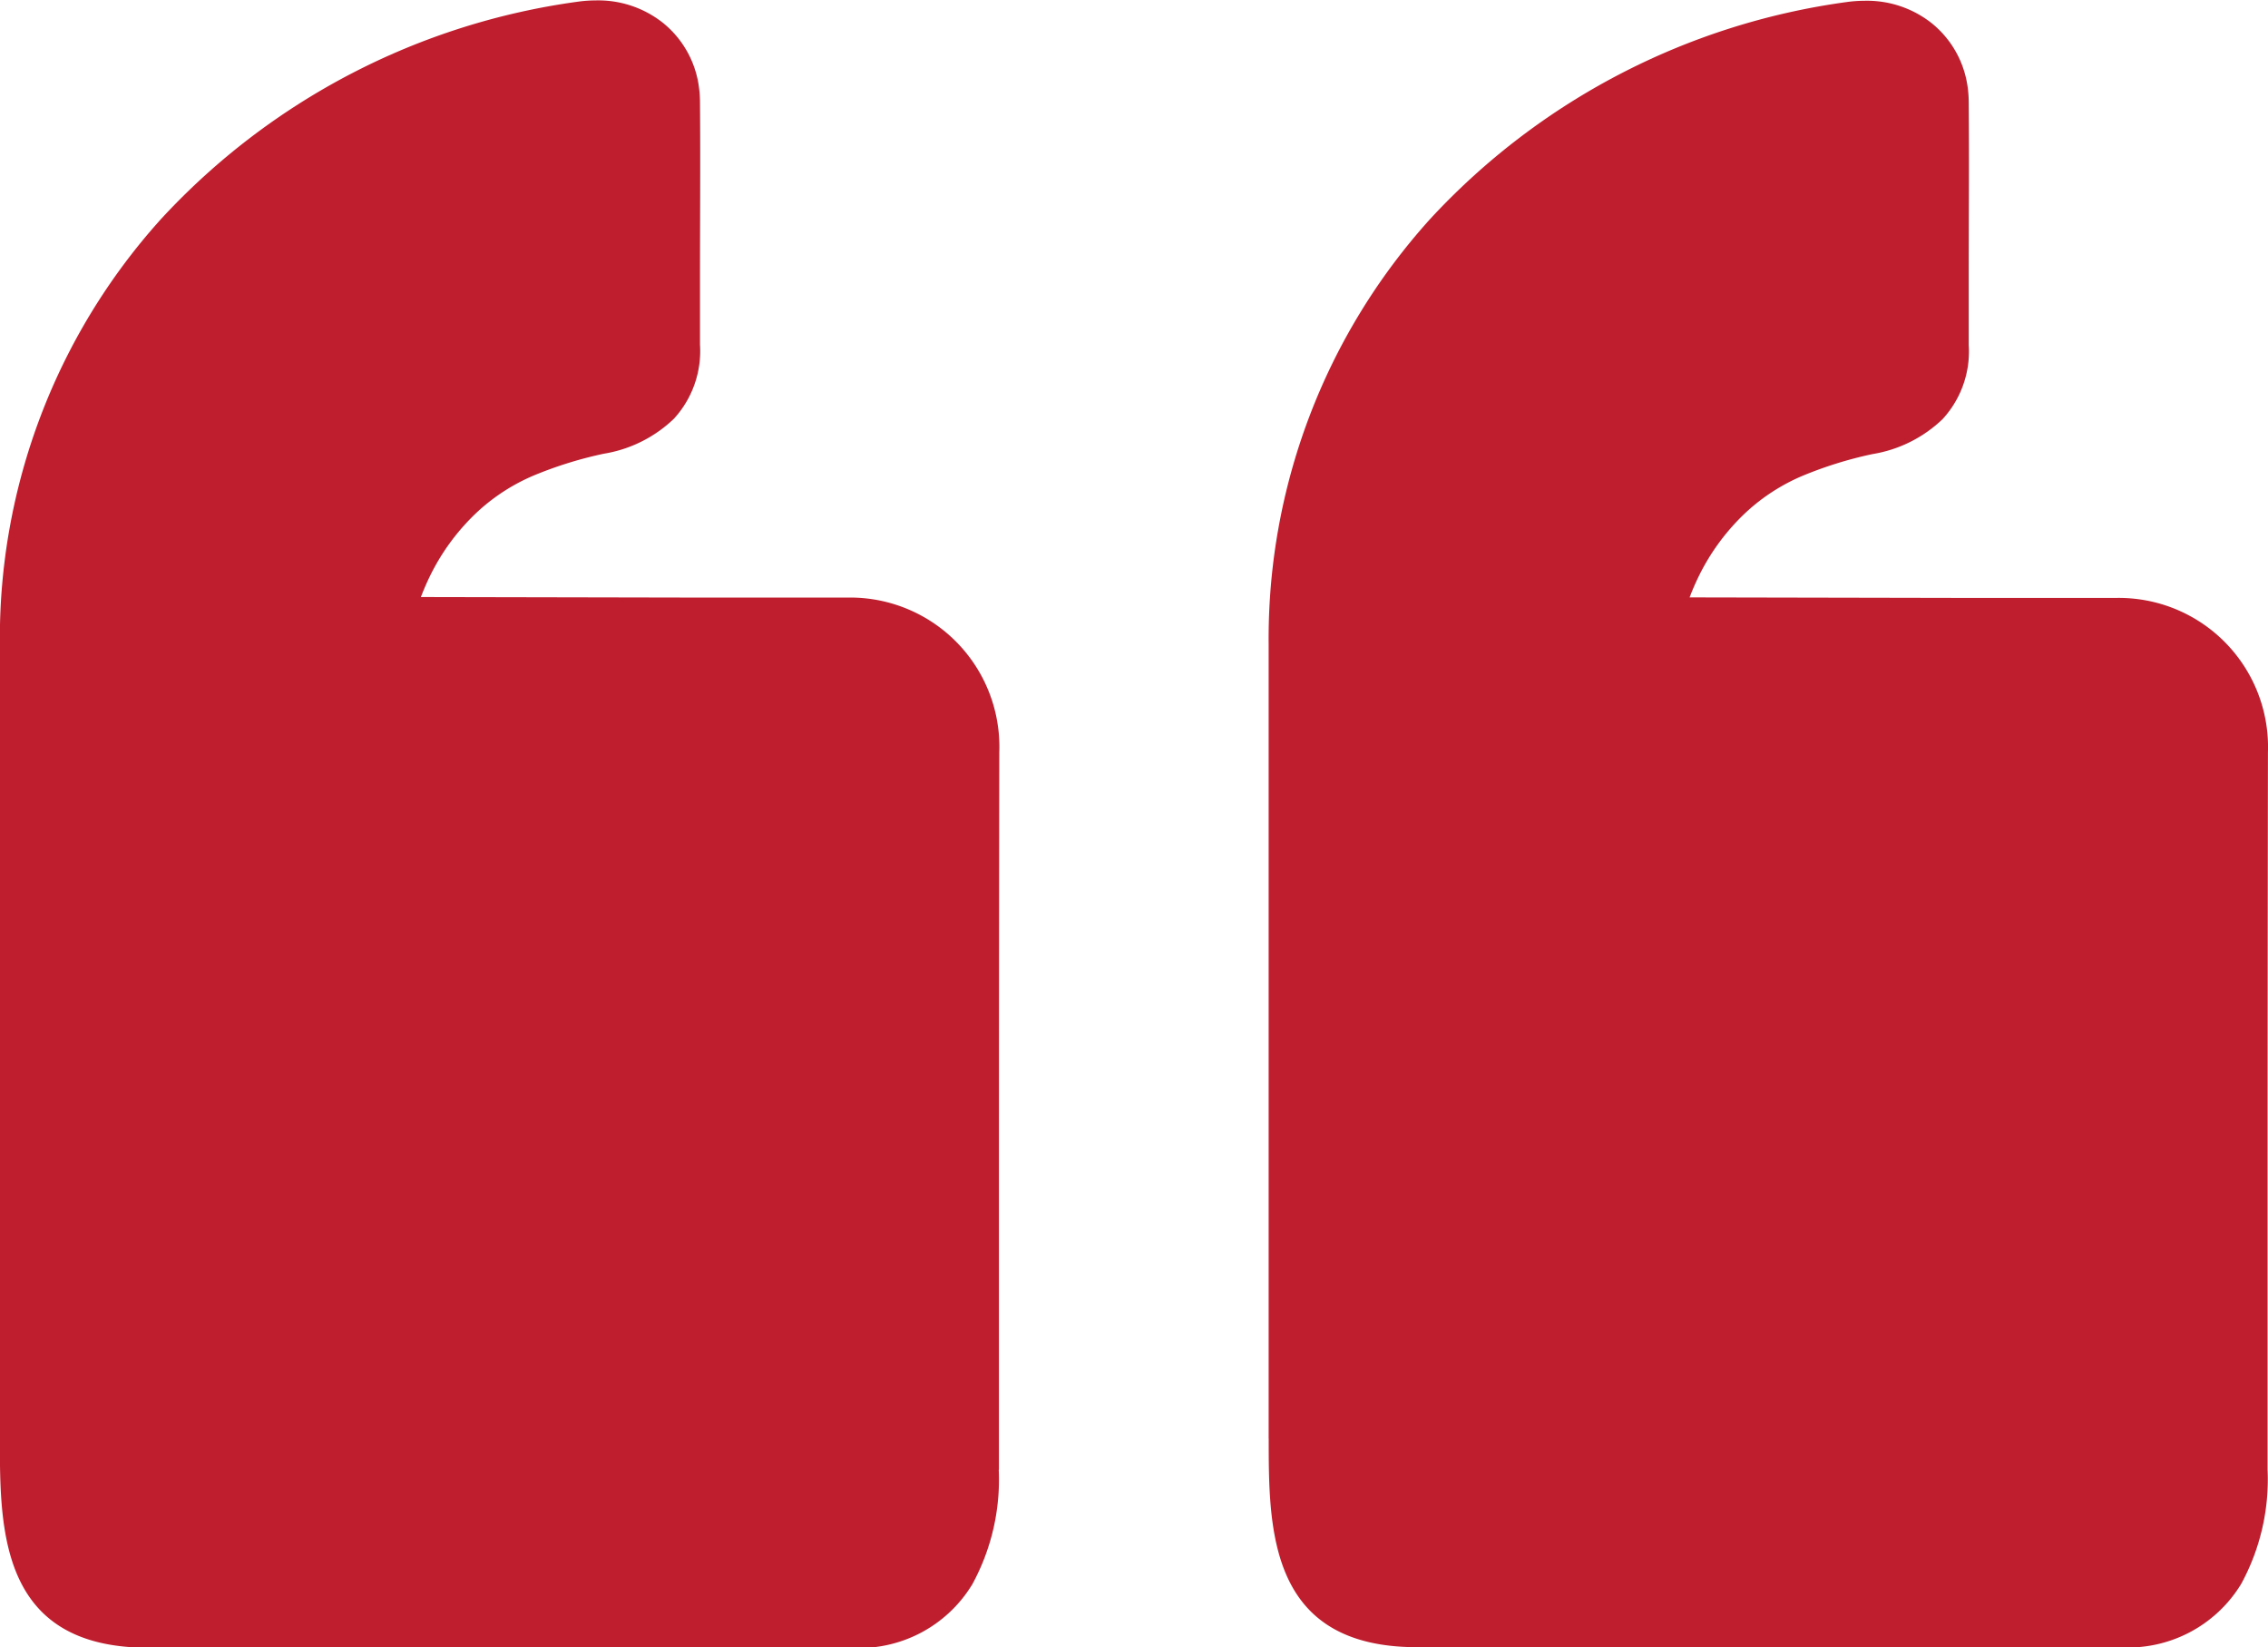
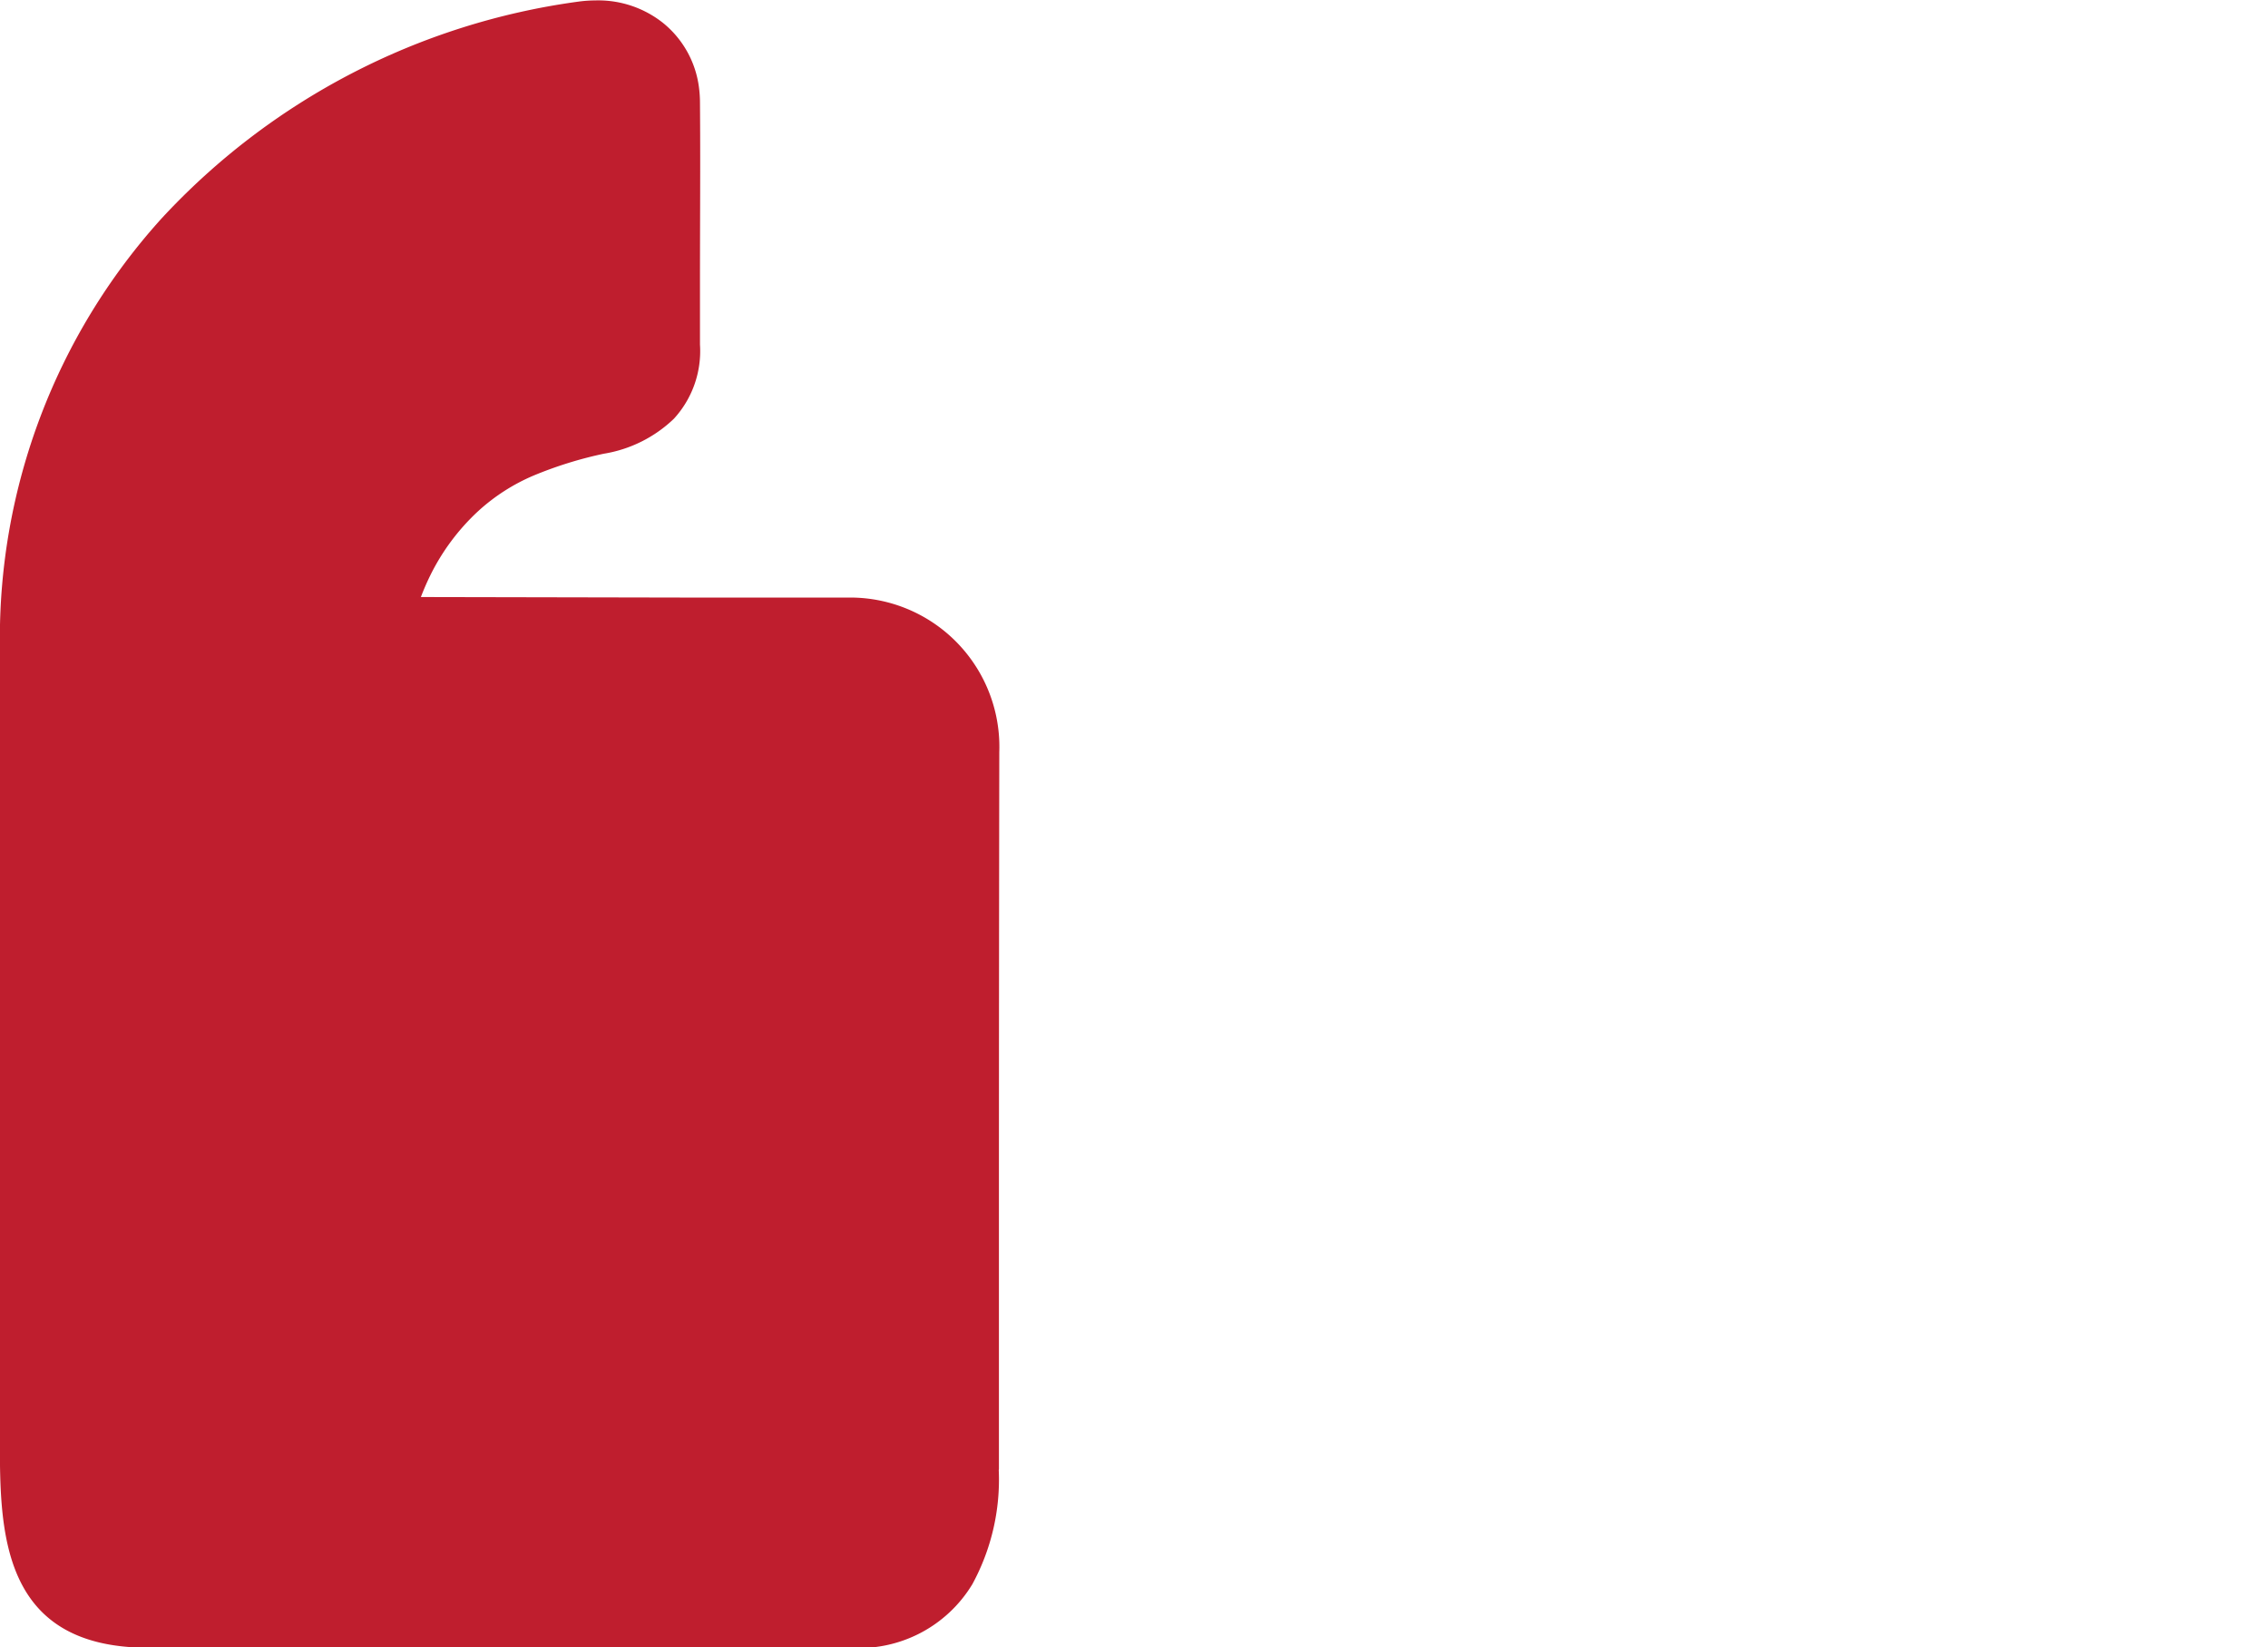
<svg xmlns="http://www.w3.org/2000/svg" width="37.705" height="27.381" viewBox="0 0 37.705 27.381">
  <g id="Chat_contact_group_hangout_message_icon" transform="translate(25.113 341.623)">
-     <path id="Path_2" data-name="Path 2" d="M665.834,725c0,1.512,0,3.472,2.473,3.469q3.392,0,6.784,0h4.877v0A2.2,2.2,0,0,0,682,727.419a3.631,3.631,0,0,0,.44-1.9h0l0-4.132q0-3.9.006-7.79a2.48,2.48,0,0,0-2.524-2.567c-.181,0-.366,0-.551,0h-.265l-1.7,0-4.575-.009q.069-.181.152-.351a3.653,3.653,0,0,1,.8-1.076,3.24,3.24,0,0,1,.924-.593,6.624,6.624,0,0,1,1.165-.362,2.191,2.191,0,0,0,1.165-.581,1.664,1.664,0,0,0,.435-1.232l0-1.042c0-.995.008-1.992,0-2.983a1.976,1.976,0,0,0-.018-.259v0a1.646,1.646,0,0,0-.6-1.066,1.733,1.733,0,0,0-1.122-.371h0a2.145,2.145,0,0,0-.282.02,11.552,11.552,0,0,0-6.932,3.607,10.4,10.4,0,0,0-2.685,7.066q0,4.753,0,9.505v3.672h0V725Z" transform="translate(-669.855 -1042.715)" fill="#bf1e2e" fill-rule="evenodd" />
    <path id="Path_1" data-name="Path 1" d="M1079.338,725.515l0-4.132q0-3.9.006-7.79a2.481,2.481,0,0,0-2.525-2.567c-.182,0-.366,0-.551,0h-.265l-1.7,0-4.575-.009q.069-.181.152-.351a3.652,3.652,0,0,1,.8-1.076,3.239,3.239,0,0,1,.924-.593,6.626,6.626,0,0,1,1.165-.362,2.19,2.19,0,0,0,1.165-.581,1.664,1.664,0,0,0,.434-1.232l0-1.042c0-.995.008-1.992,0-2.983a1.987,1.987,0,0,0-.018-.259v0a1.645,1.645,0,0,0-.6-1.066,1.732,1.732,0,0,0-1.122-.371h0a2.148,2.148,0,0,0-.282.02,11.552,11.552,0,0,0-6.932,3.607,10.4,10.4,0,0,0-2.685,7.066q0,4.729,0,9.458v3.719h0v.04h0c0,1.512,0,3.472,2.473,3.469q3.392,0,6.784,0h4.877v0a2.2,2.2,0,0,0,2.032-1.054,3.632,3.632,0,0,0,.44-1.9Z" transform="translate(-1087.844 -1042.717)" fill="#bf1e2e" fill-rule="evenodd" />
  </g>
</svg>